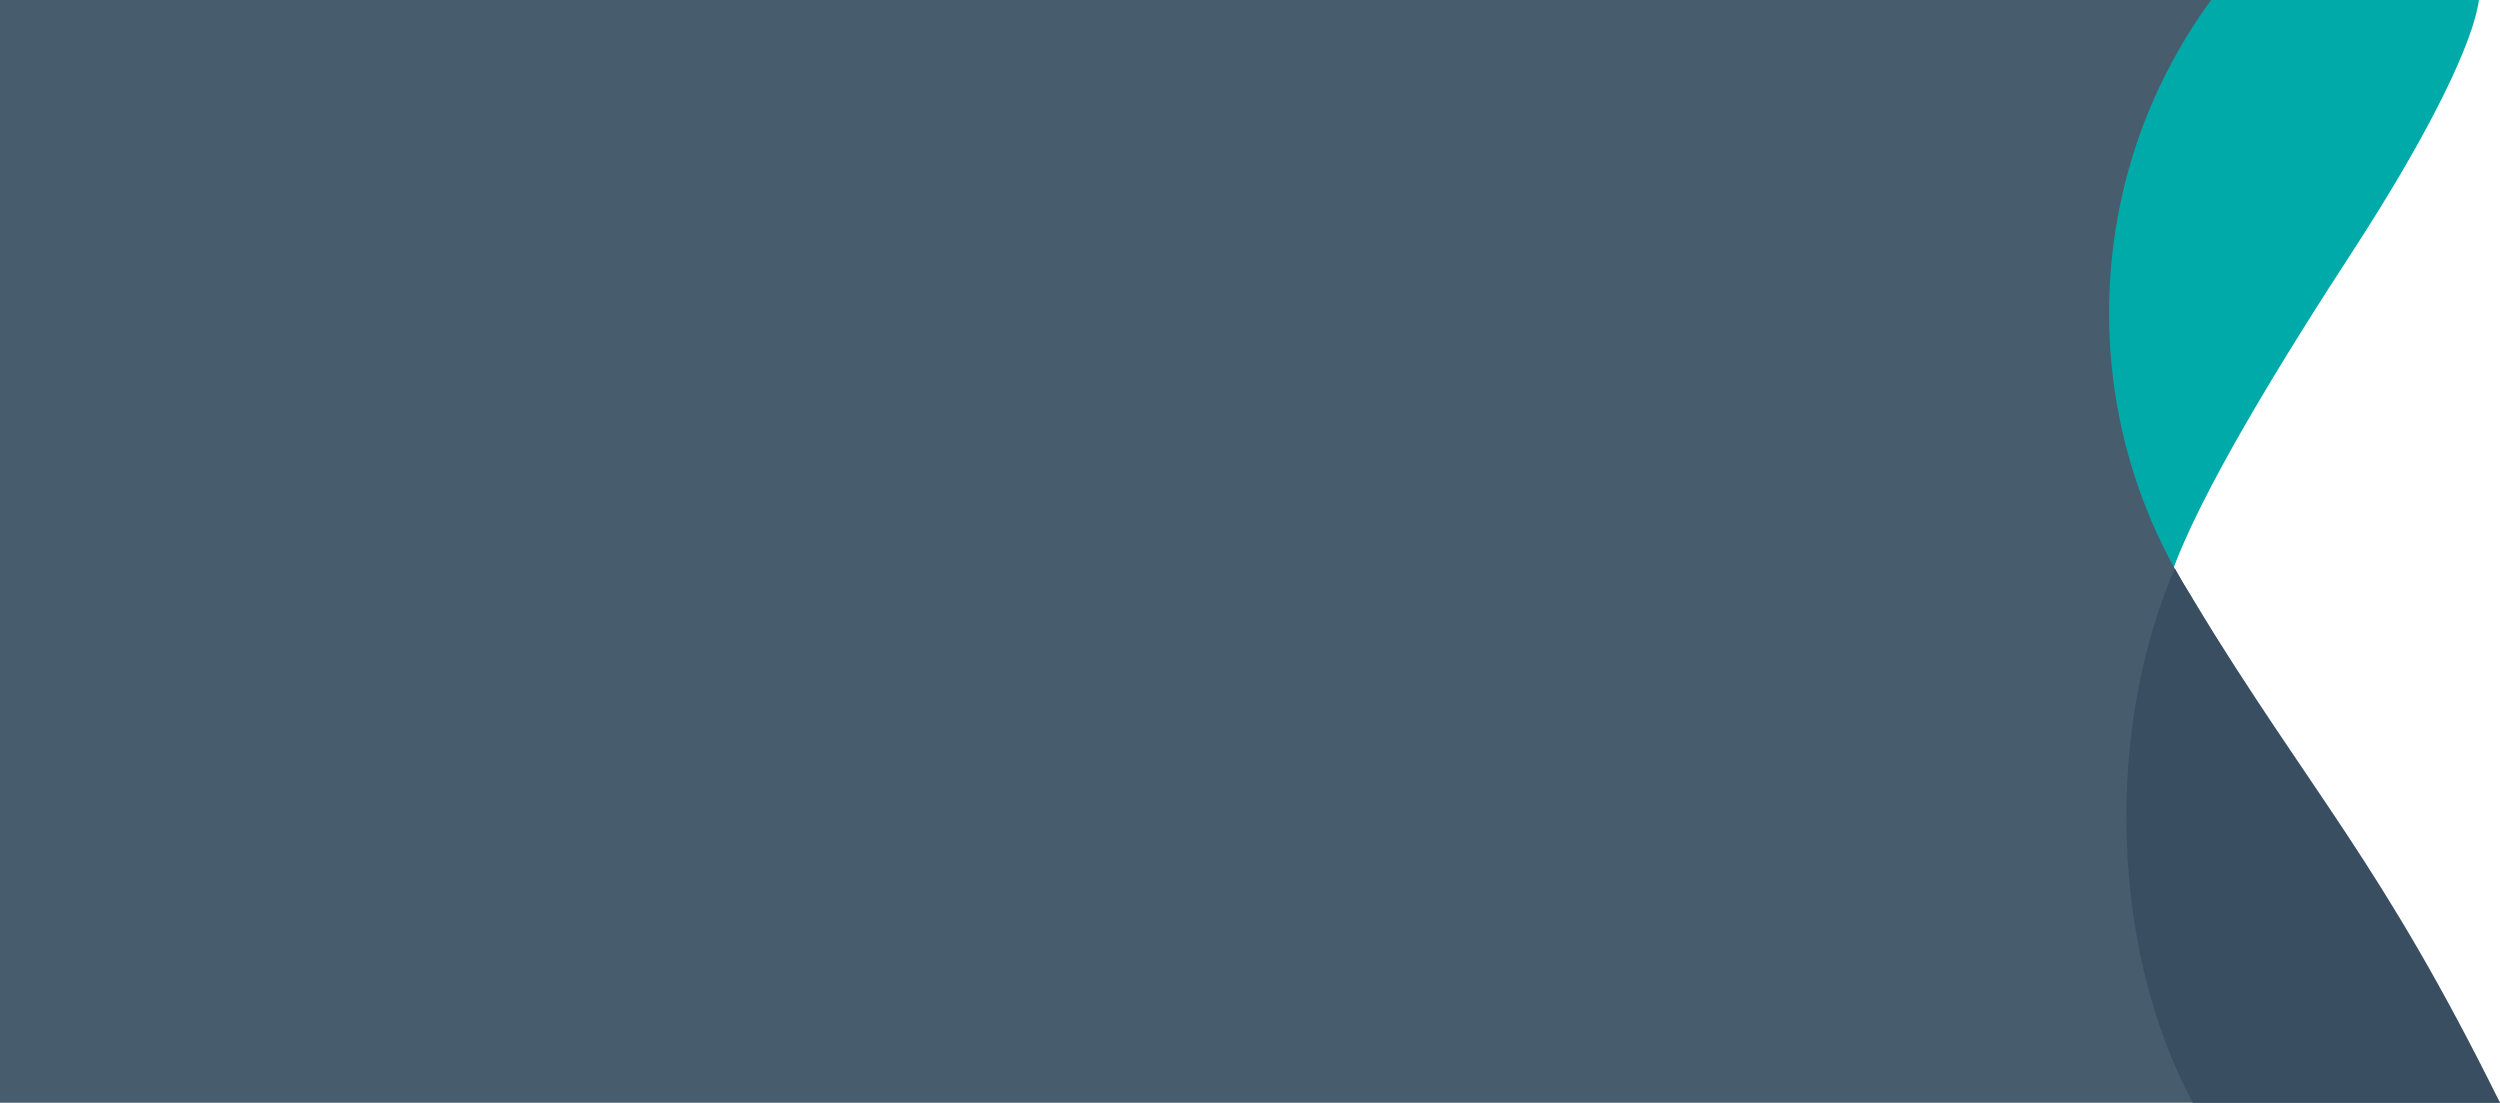
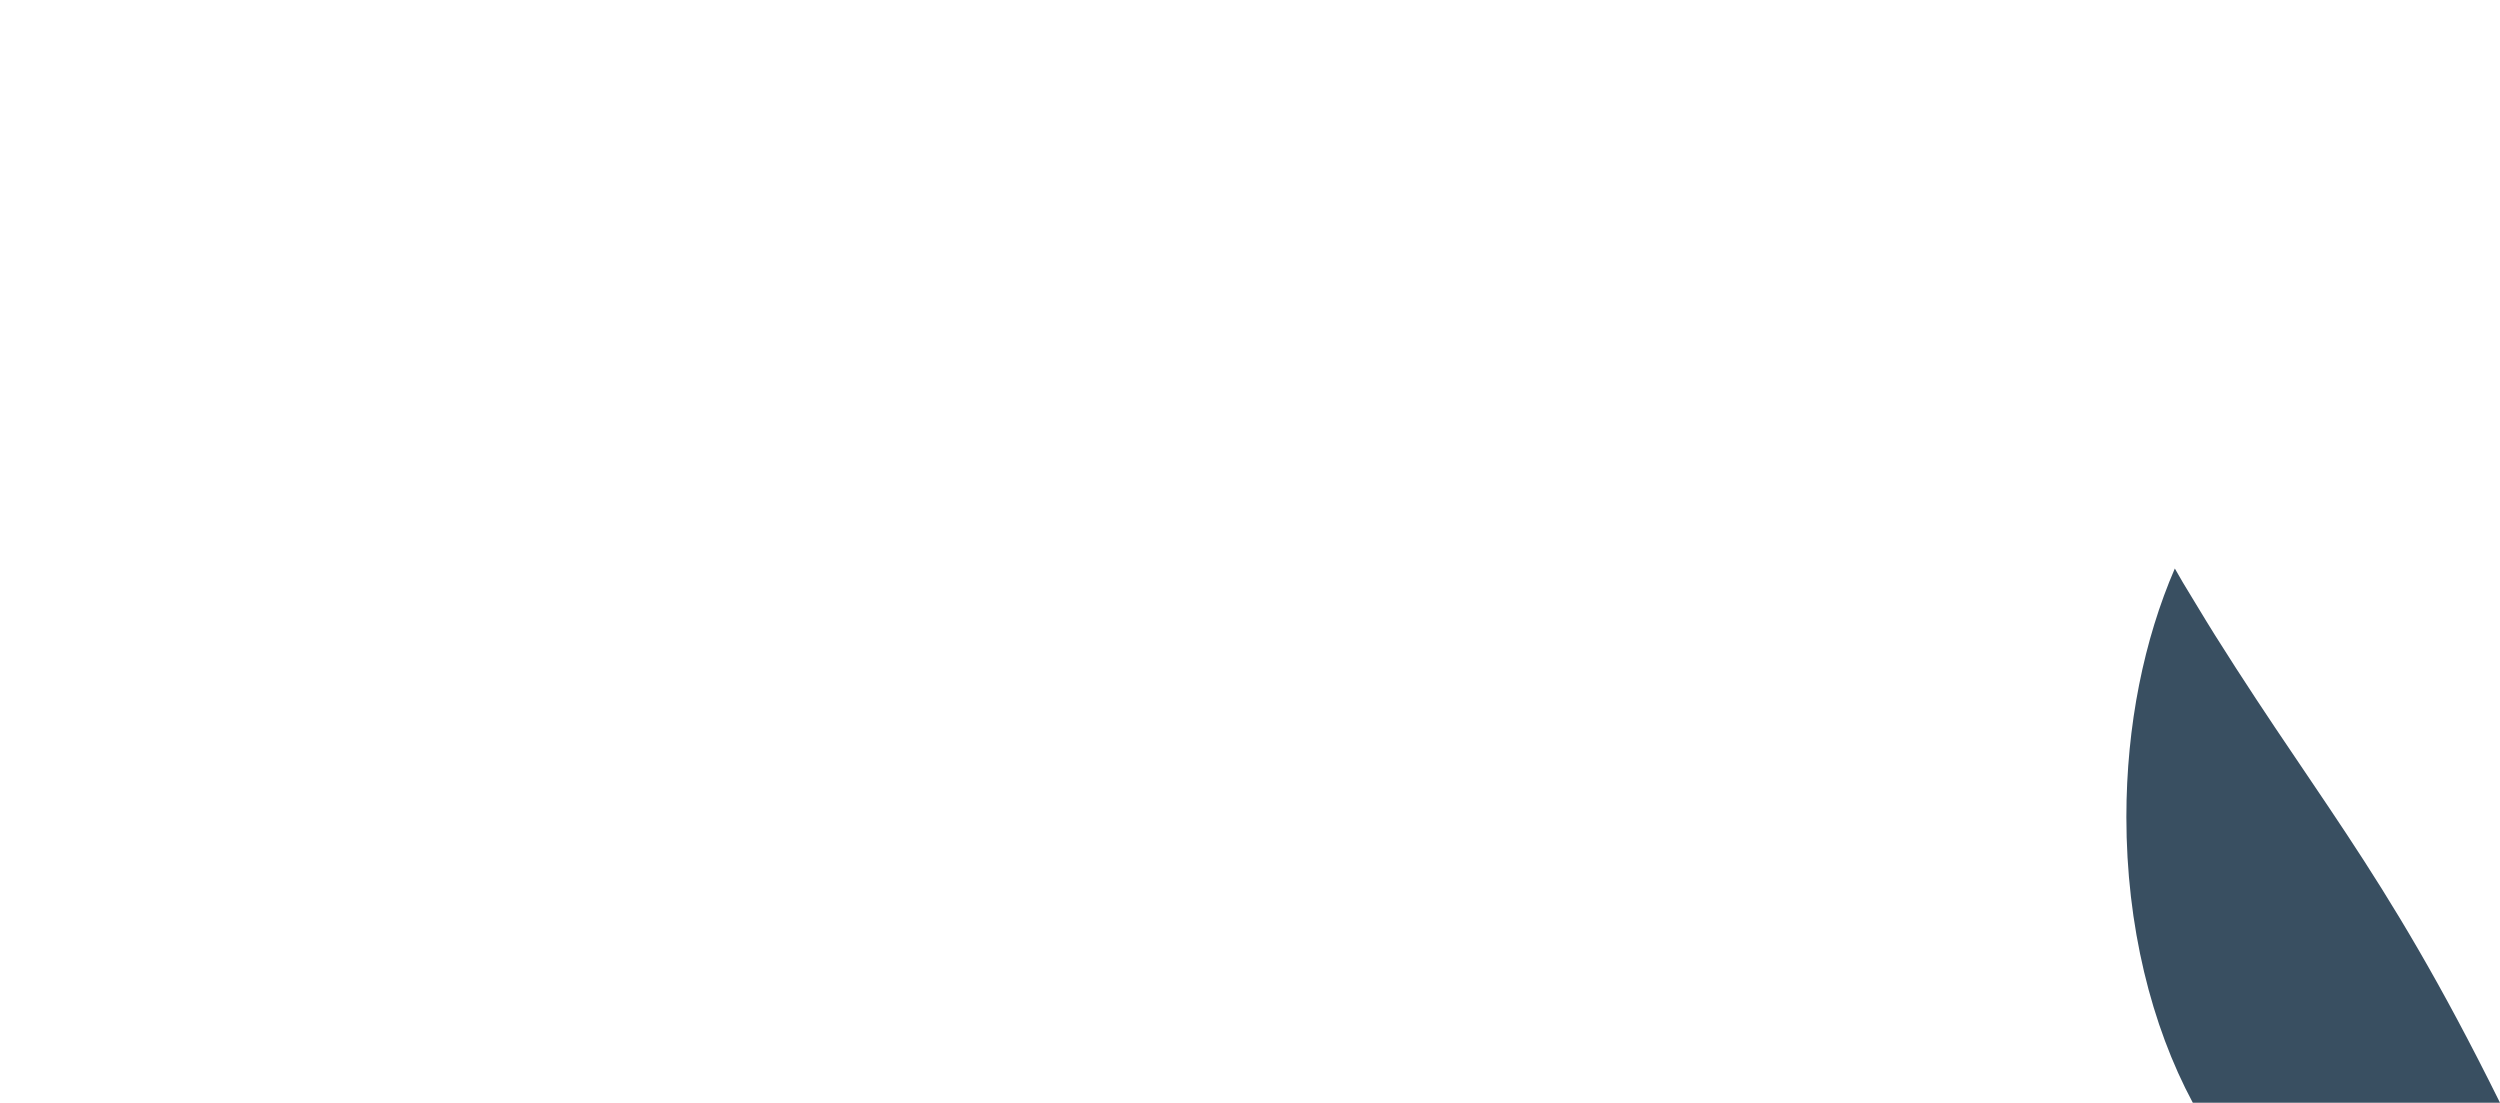
<svg xmlns="http://www.w3.org/2000/svg" version="1.1" id="Layer_1" x="0px" y="0px" viewBox="0 0 1460 644" style="enable-background:new 0 0 1460 644;" xml:space="preserve" preserveAspectRatio="none">
  <style type="text/css">
		.herobanner-content-bg-cyanblue-0{fill:#00AAA8;}
		.herobanner-content-bg-cyanblue-1{fill:#475C6D;}
		.herobanner-content-bg-cyanblue-2{fill:#394F61;}
	</style>
-   <path class="herobanner-content-bg-cyanblue-0" d="M1374.1,146.5c46-70.8,70.4-122.5,73.6-146.5H1279c-16,22.3-52.1,78.7-57.1,180.1   c-2,41.1,37.4,141.2,45.6,156.9C1283.5,289.5,1334.5,207.3,1374.1,146.5z" />
-   <path class="herobanner-content-bg-cyanblue-1" d="M1460,644H0V0h1291.3c-37.5,51.3-59.6,114.4-59.6,182.7c0,60.9,17.5,117.6,47.9,165.5c0,0,0.8,1.6,1.3,2.4   L1460,644z" />
  <path class="herobanner-content-bg-cyanblue-2" d="M1270.1,332c-17.9,41.4-28.3,91.4-28.3,145.2c0,63.5,14.6,121.7,38.8,166.8H1460  c-70.1-141.7-109.1-178.9-179.1-293.5c48.7,79.9-1.3-2.4-1.3-2.4C1276.3,342.8,1273.2,337.5,1270.1,332z" />
</svg>